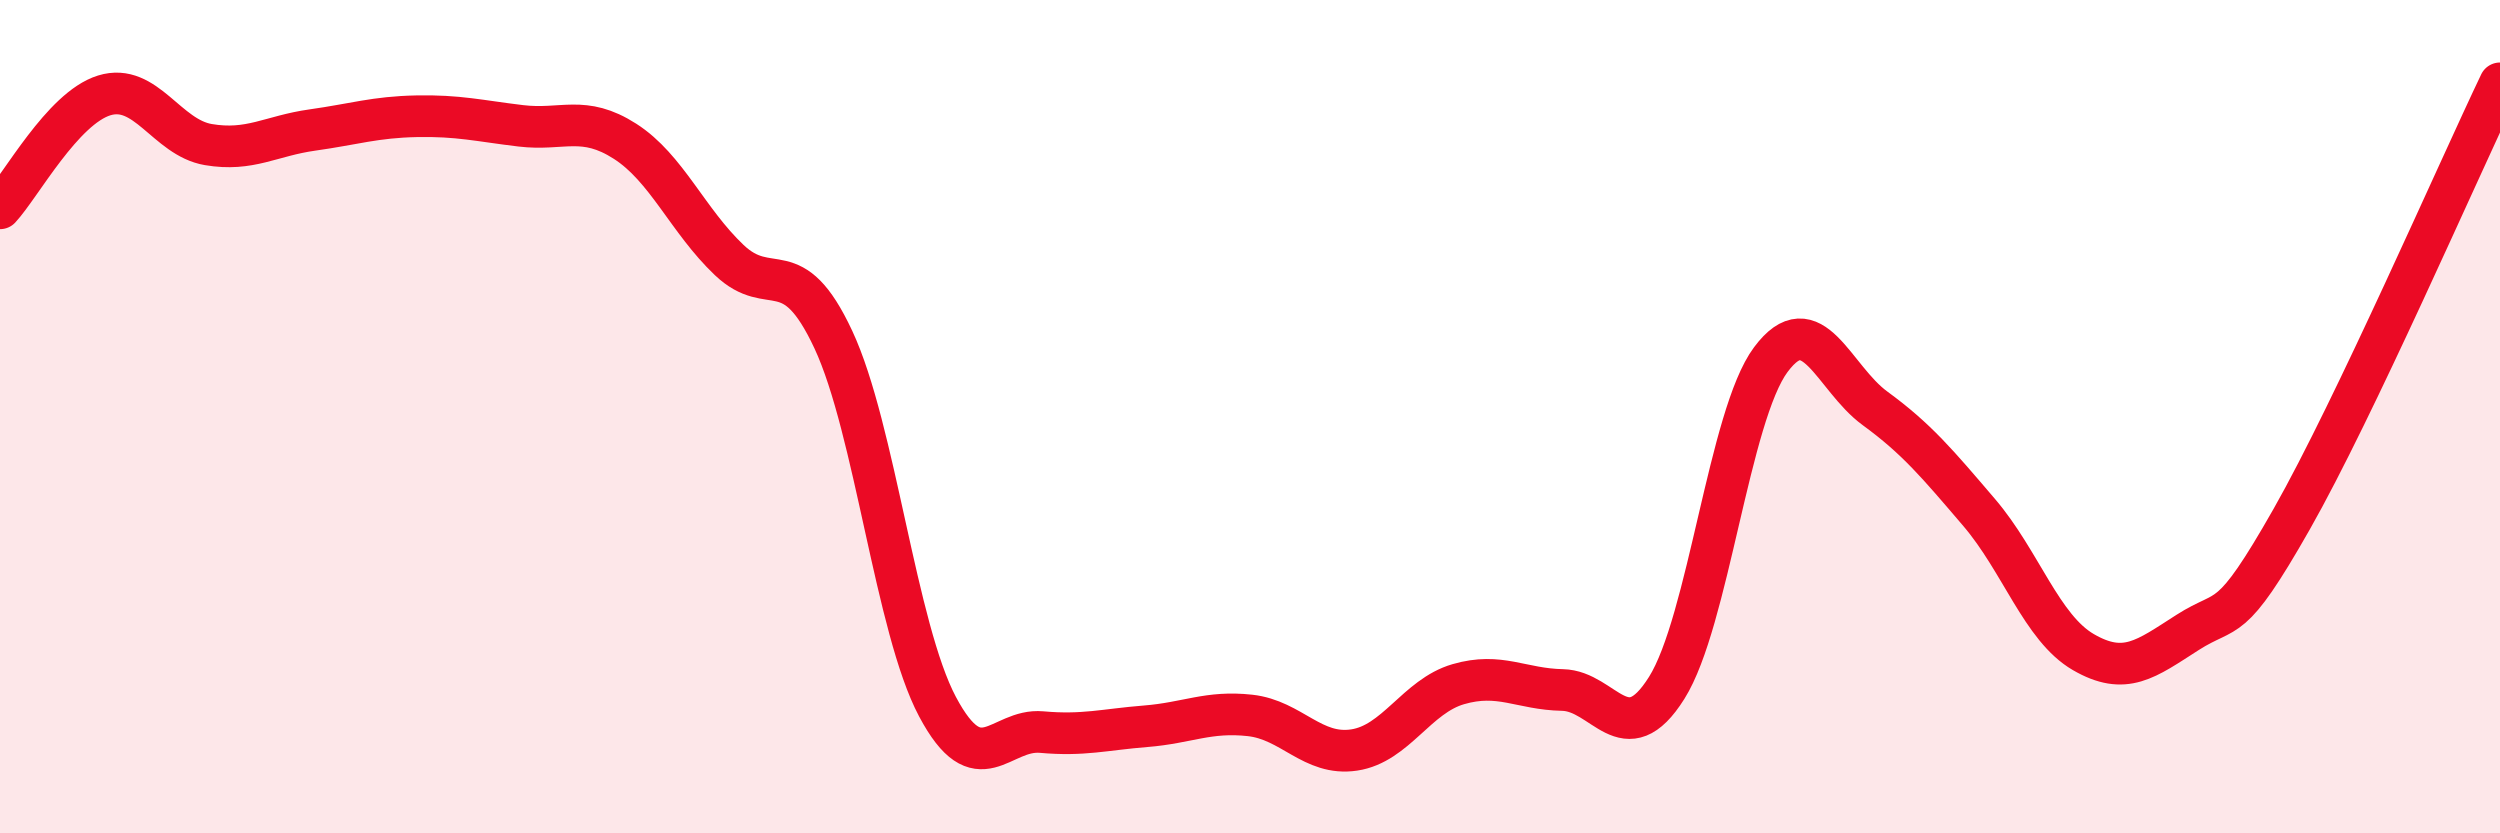
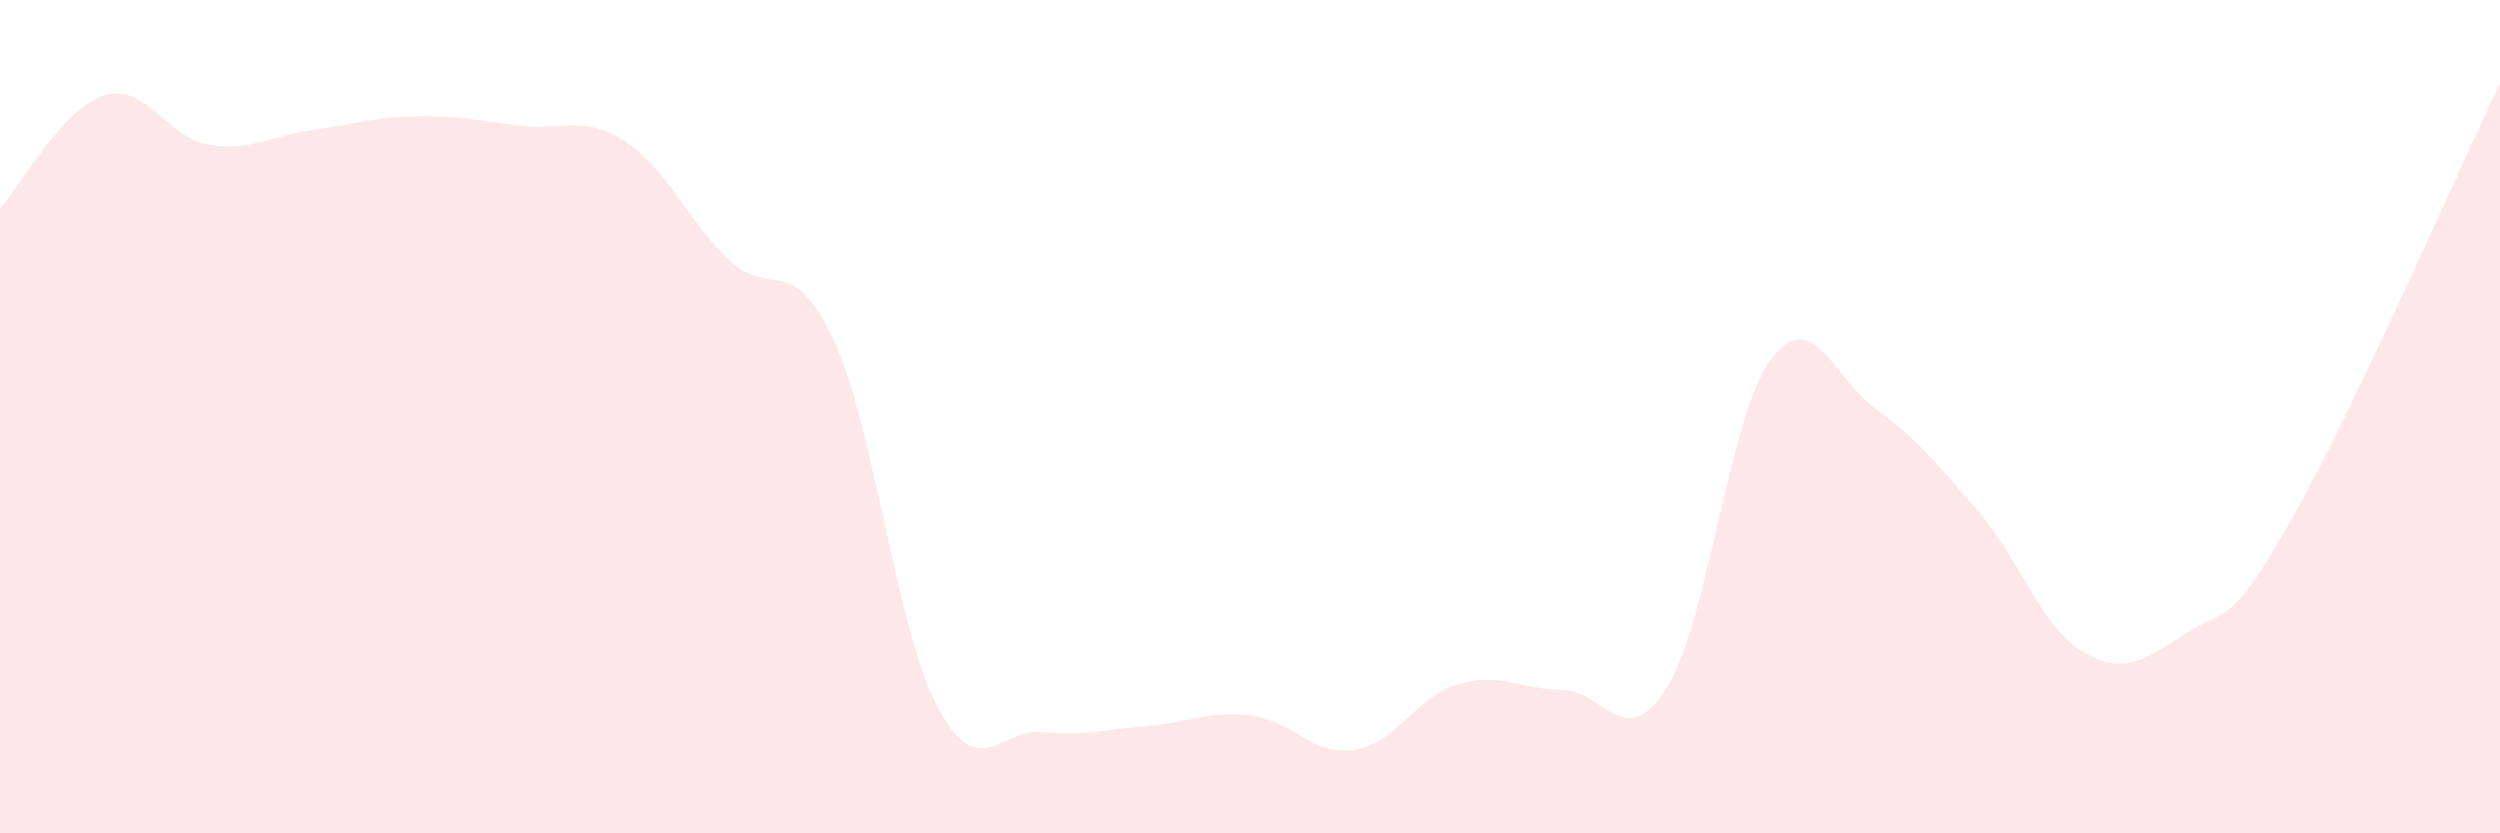
<svg xmlns="http://www.w3.org/2000/svg" width="60" height="20" viewBox="0 0 60 20">
  <path d="M 0,5 C 0.5,4.46 1.5,2.6 2.5,2.29 C 3.5,1.98 4,3.3 5,3.47 C 6,3.64 6.5,3.26 7.5,3.12 C 8.5,2.98 9,2.81 10,2.79 C 11,2.77 11.5,2.9 12.5,3.02 C 13.5,3.14 14,2.75 15,3.39 C 16,4.03 16.5,5.29 17.5,6.24 C 18.5,7.19 19,6.01 20,8.15 C 21,10.29 21.5,15.08 22.5,16.96 C 23.5,18.84 24,17.48 25,17.57 C 26,17.66 26.5,17.51 27.5,17.43 C 28.5,17.35 29,17.06 30,17.17 C 31,17.28 31.5,18.15 32.5,18 C 33.5,17.85 34,16.71 35,16.42 C 36,16.13 36.5,16.54 37.5,16.56 C 38.5,16.58 39,18.1 40,16.51 C 41,14.92 41.5,9.97 42.5,8.63 C 43.5,7.29 44,9.07 45,9.8 C 46,10.53 46.5,11.13 47.5,12.3 C 48.5,13.47 49,15.07 50,15.65 C 51,16.23 51.5,15.82 52.5,15.18 C 53.5,14.54 53.5,15.1 55,12.46 C 56.5,9.82 59,4.09 60,2L60 20L0 20Z" fill="#EB0A25" opacity="0.1" stroke-linecap="round" stroke-linejoin="round" />
-   <path d="M 0,5 C 0.5,4.46 1.5,2.6 2.5,2.29 C 3.5,1.98 4,3.3 5,3.47 C 6,3.64 6.5,3.26 7.5,3.12 C 8.5,2.98 9,2.81 10,2.79 C 11,2.77 11.5,2.9 12.5,3.02 C 13.5,3.14 14,2.75 15,3.39 C 16,4.03 16.5,5.29 17.5,6.24 C 18.5,7.19 19,6.01 20,8.15 C 21,10.29 21.5,15.08 22.5,16.96 C 23.5,18.84 24,17.48 25,17.57 C 26,17.66 26.5,17.51 27.5,17.43 C 28.5,17.35 29,17.06 30,17.17 C 31,17.28 31.5,18.15 32.5,18 C 33.5,17.85 34,16.71 35,16.42 C 36,16.13 36.5,16.54 37.5,16.56 C 38.5,16.58 39,18.1 40,16.51 C 41,14.92 41.5,9.97 42.5,8.63 C 43.5,7.29 44,9.07 45,9.8 C 46,10.53 46.5,11.13 47.5,12.3 C 48.5,13.47 49,15.07 50,15.65 C 51,16.23 51.5,15.82 52.5,15.18 C 53.5,14.54 53.5,15.1 55,12.46 C 56.5,9.82 59,4.09 60,2" stroke="#EB0A25" stroke-width="1" fill="none" stroke-linecap="round" stroke-linejoin="round" />
</svg>